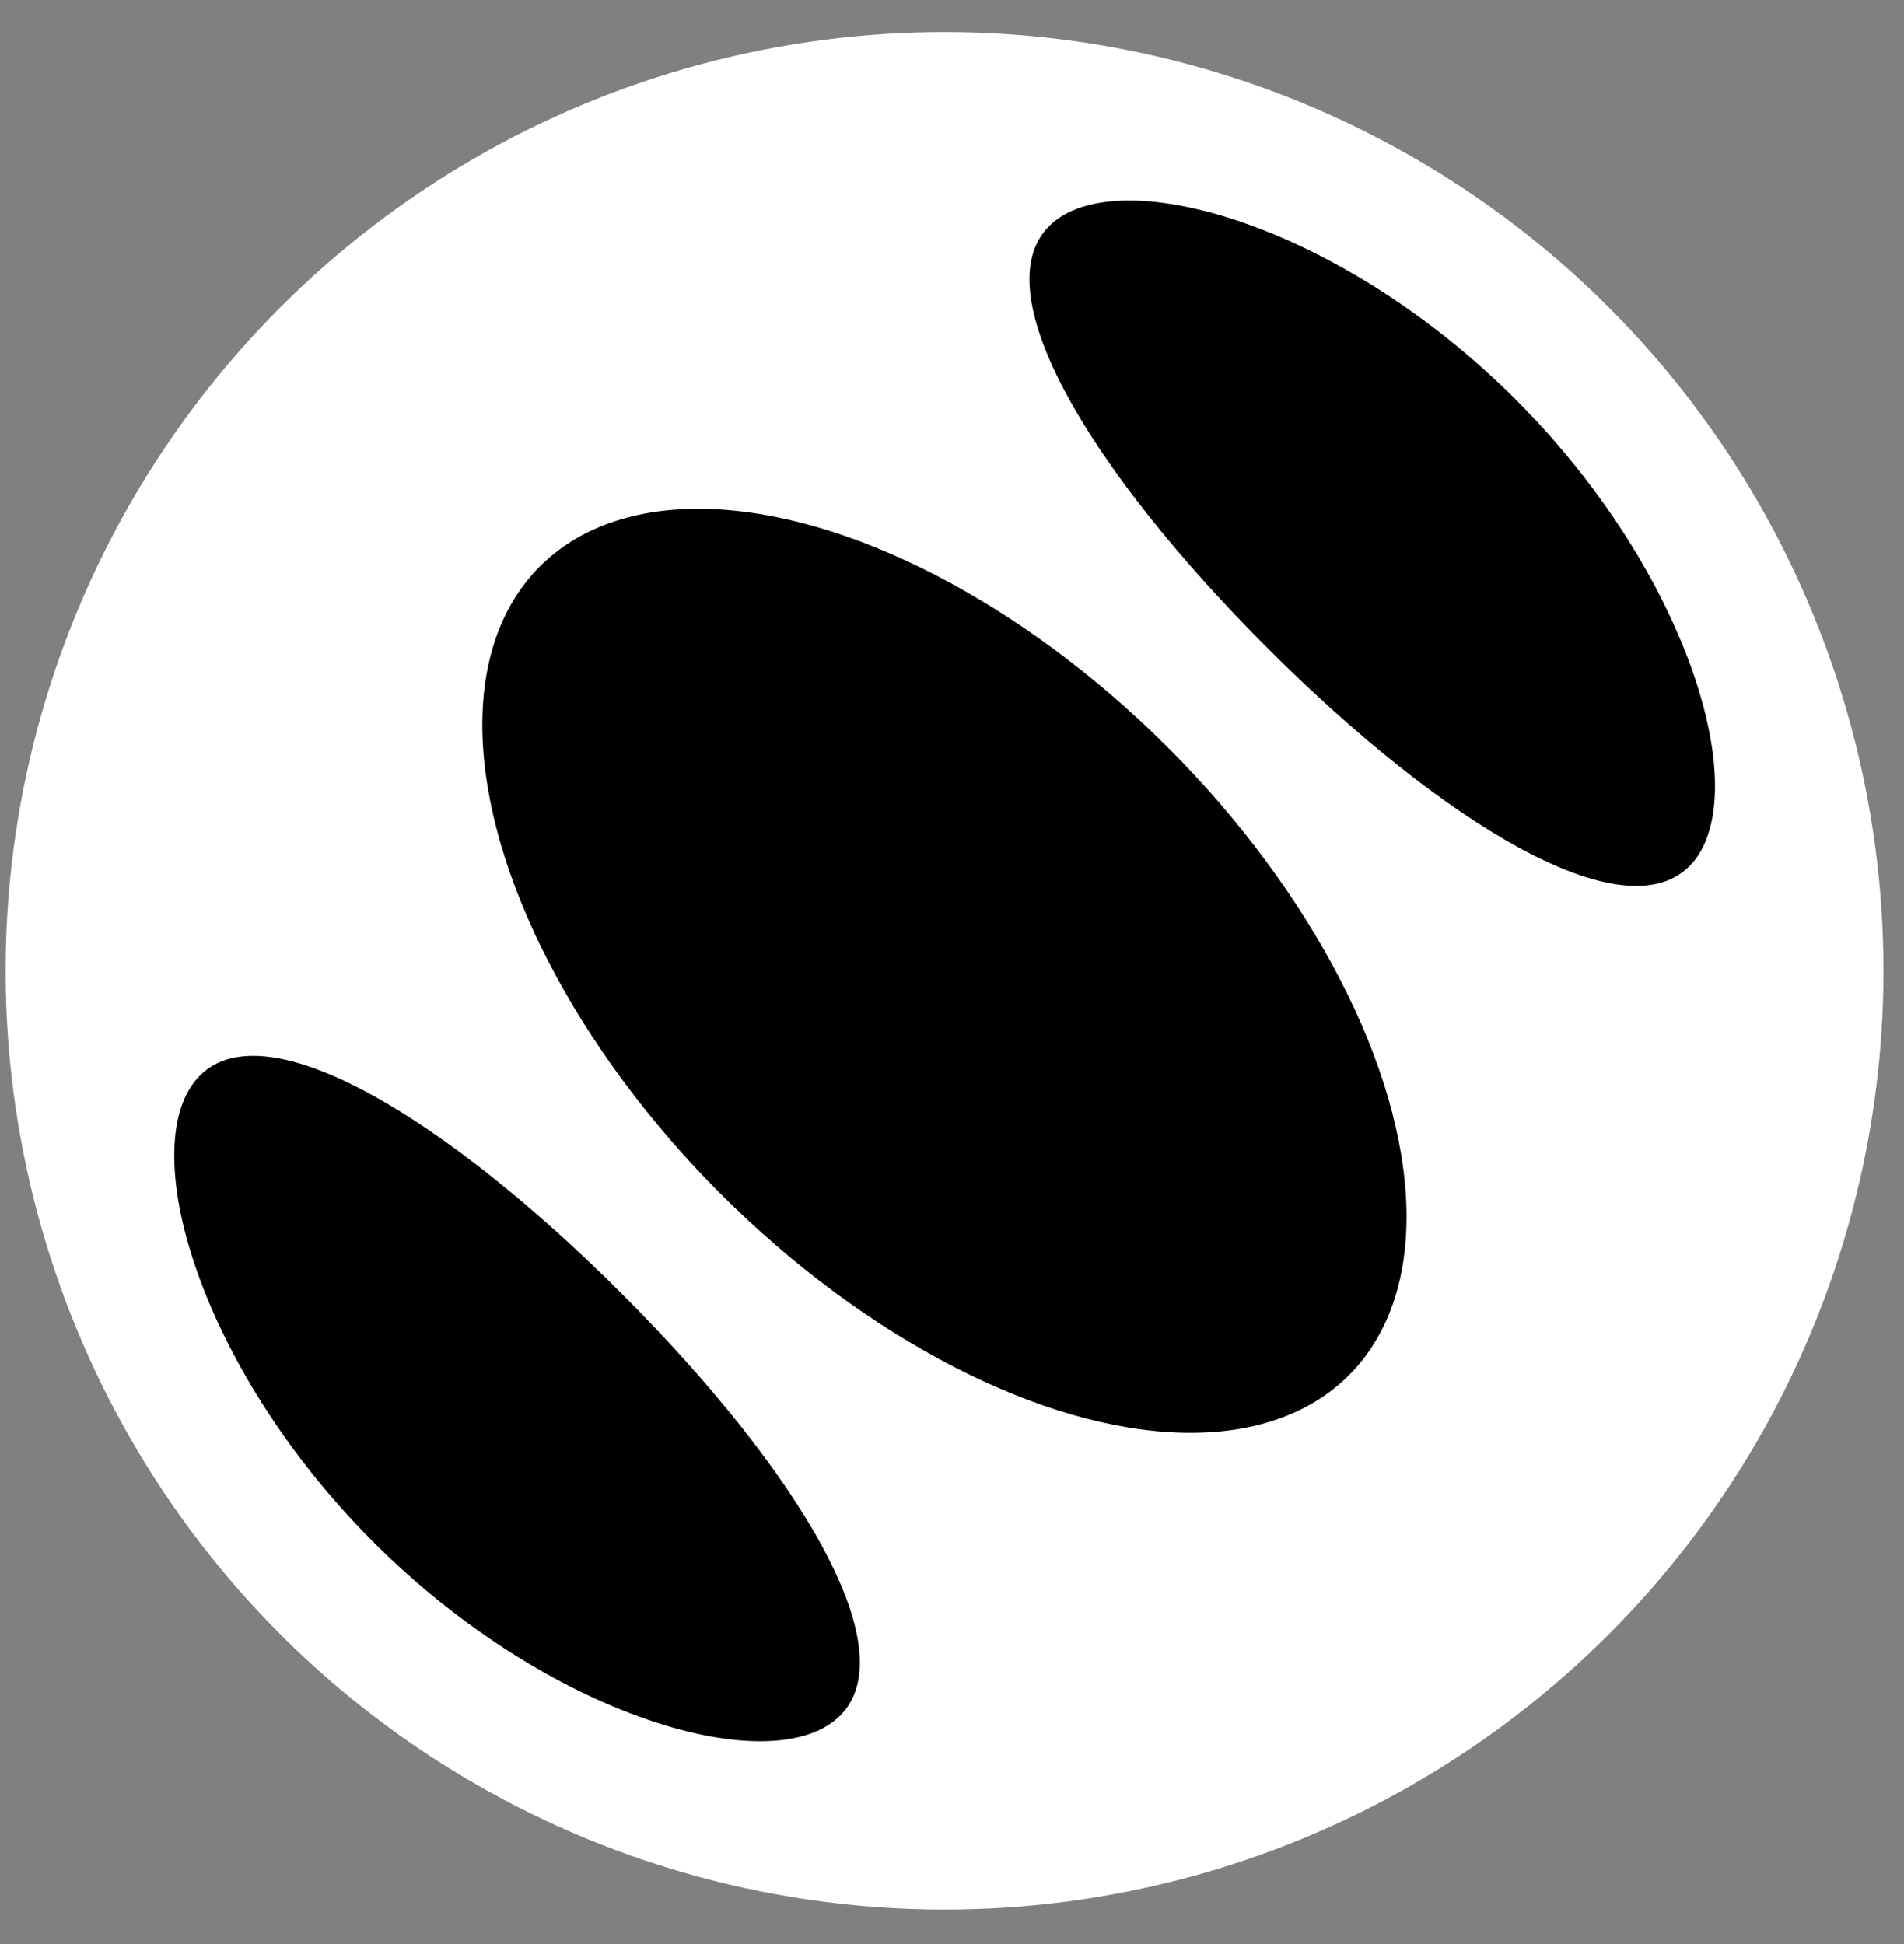
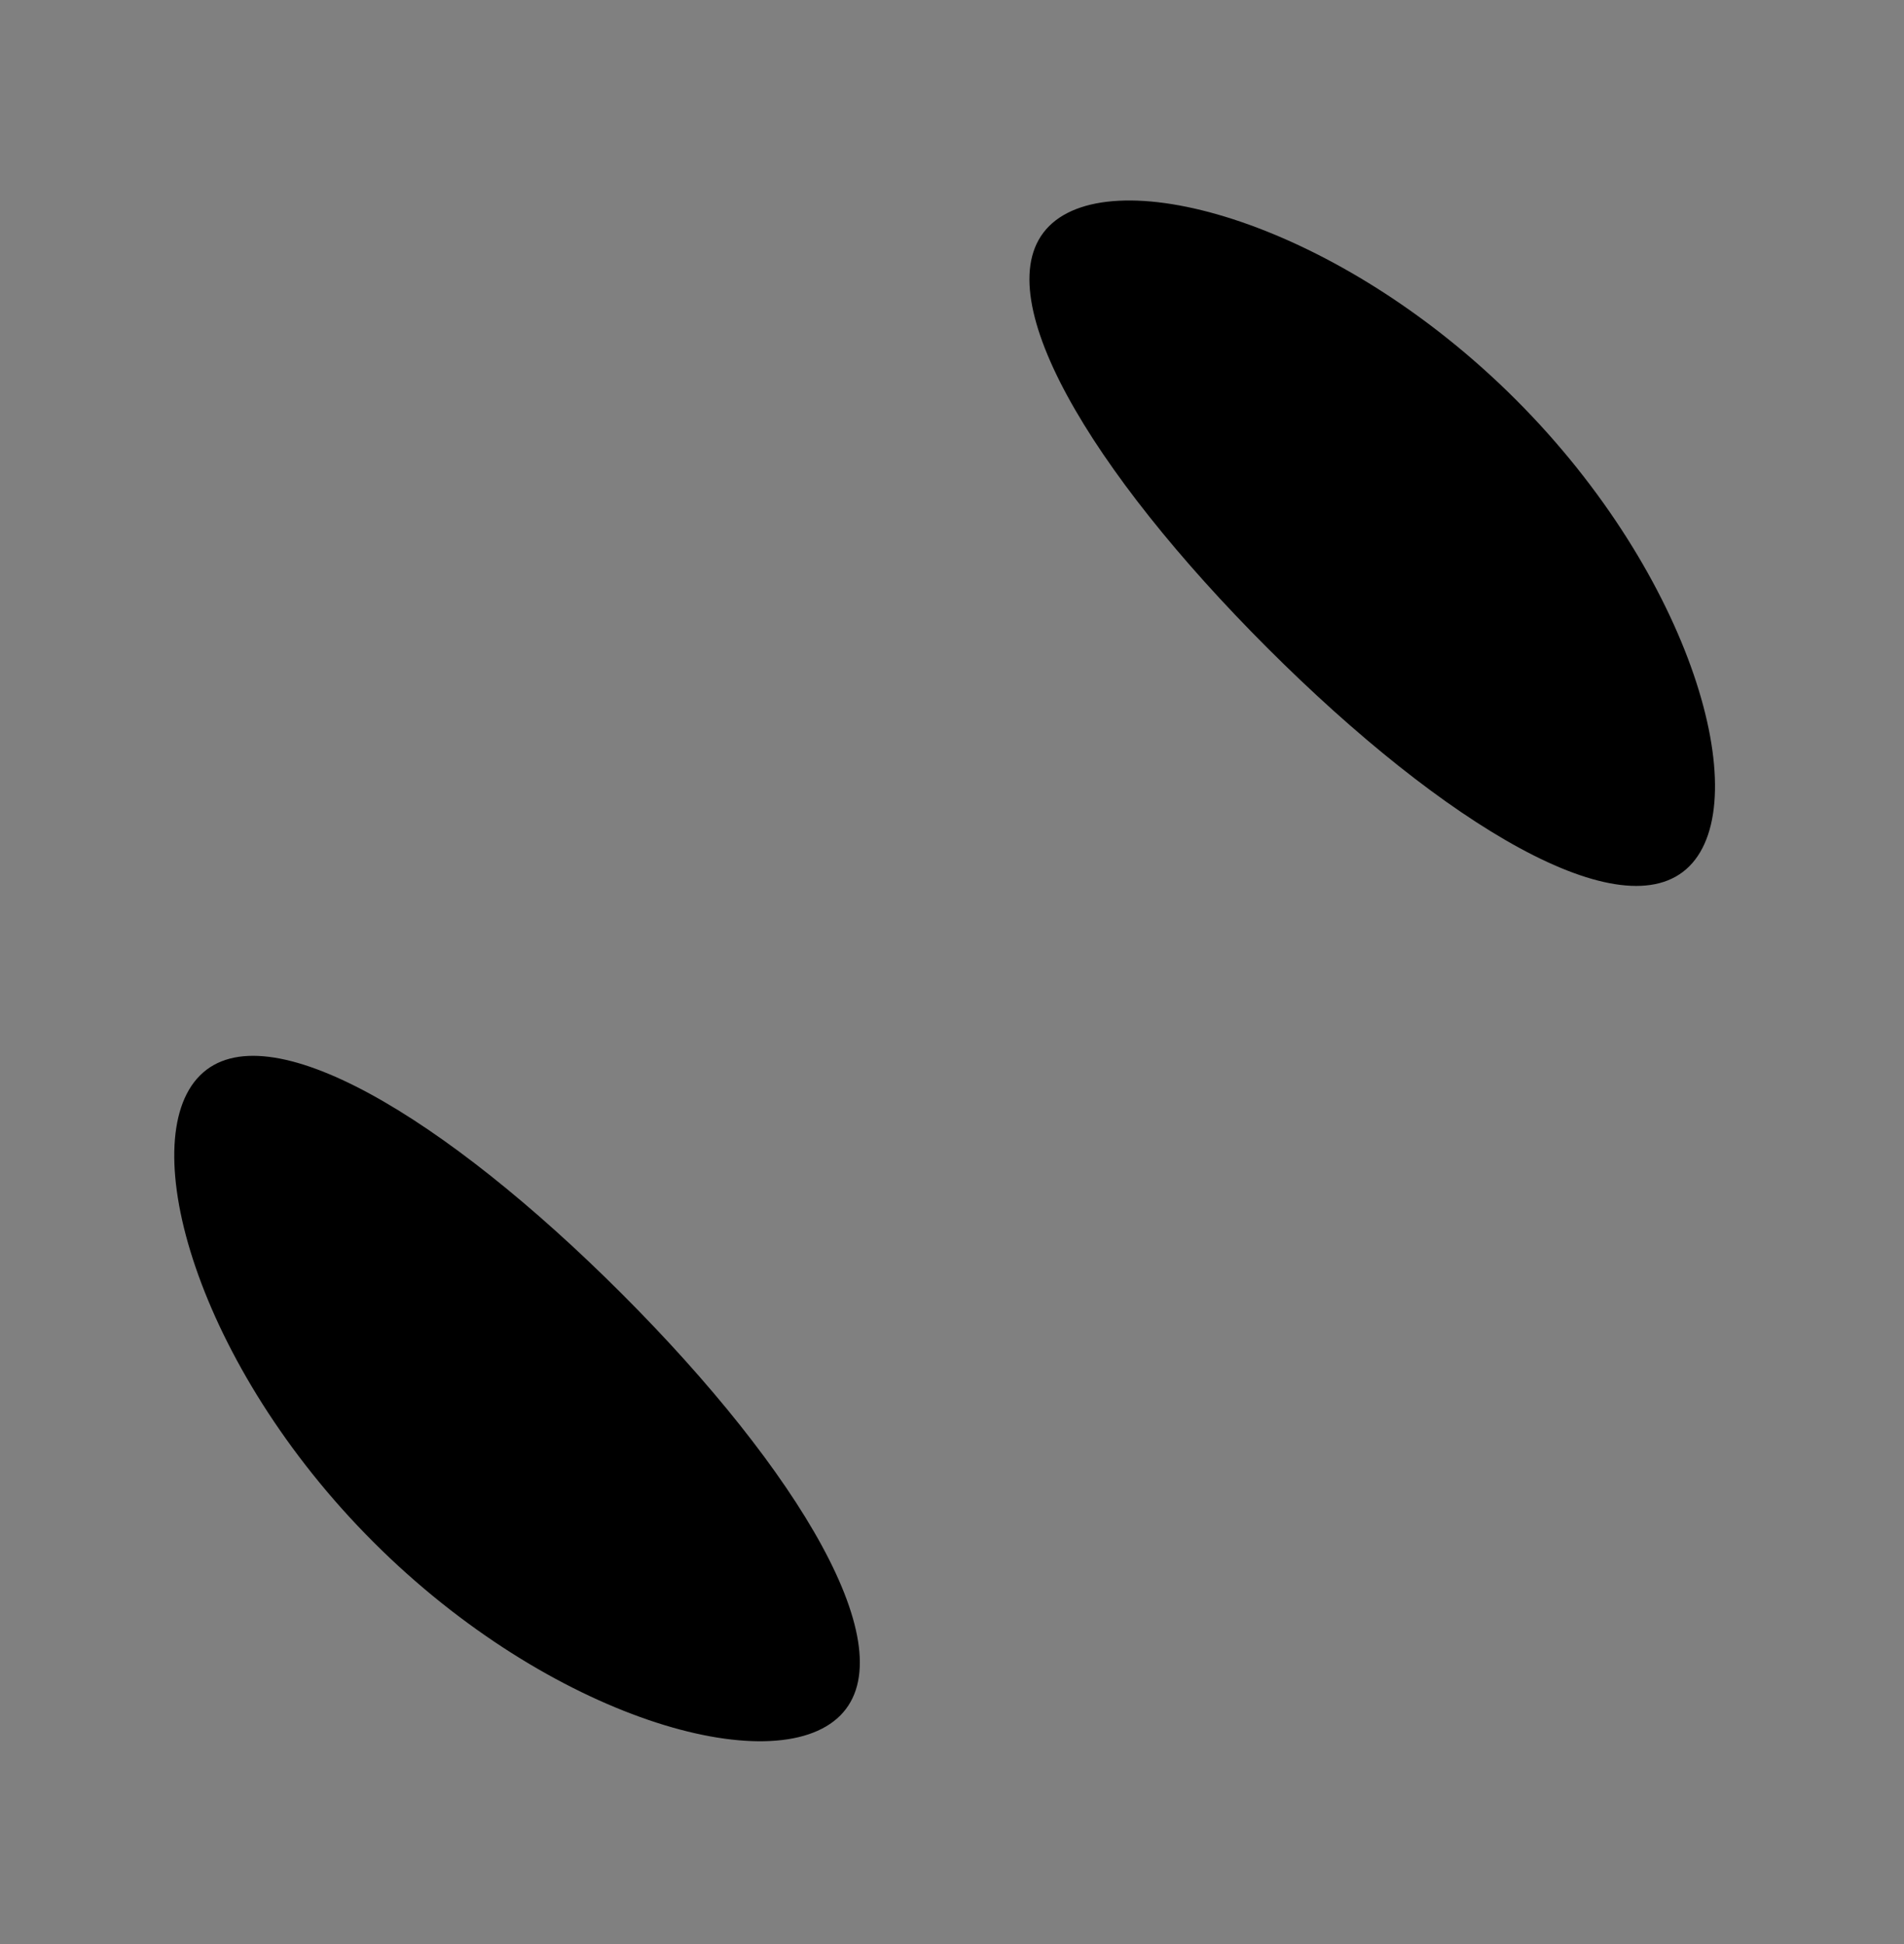
<svg xmlns="http://www.w3.org/2000/svg" width="47" height="48" viewBox="0 0 47 48" fill="none">
  <rect x="0" y="0" width="47" height="48" fill="#808080" stroke="none" />
  <g clip-path="url(#clip0_1004_22218)">
-     <circle cx="23.316" cy="23.969" r="23.177" transform="rotate(-45 23.316 23.969)" fill="white" />
-     <ellipse cx="23.313" cy="23.969" rx="7.8" ry="14.121" transform="rotate(-45 23.313 23.969)" fill="black" />
    <path d="M15.35 31.943C19.714 36.307 22.372 40.725 20.74 42.357C19.108 43.989 13.583 42.438 9.219 38.074C4.854 33.71 3.303 28.185 4.936 26.553C6.568 24.921 10.986 27.578 15.35 31.943Z" fill="black" />
    <path d="M31.286 15.998C35.651 20.363 40.069 23.02 41.701 21.388C43.333 19.756 41.782 14.231 37.418 9.867C33.054 5.503 27.529 3.952 25.896 5.584C24.265 7.216 26.922 11.634 31.286 15.998Z" fill="black" />
  </g>
  <defs>
    <clipPath id="clip0_1004_22218">
      <rect width="46.354" height="46.354" fill="white" transform="translate(0.145 0.789)" />
    </clipPath>
  </defs>
</svg>